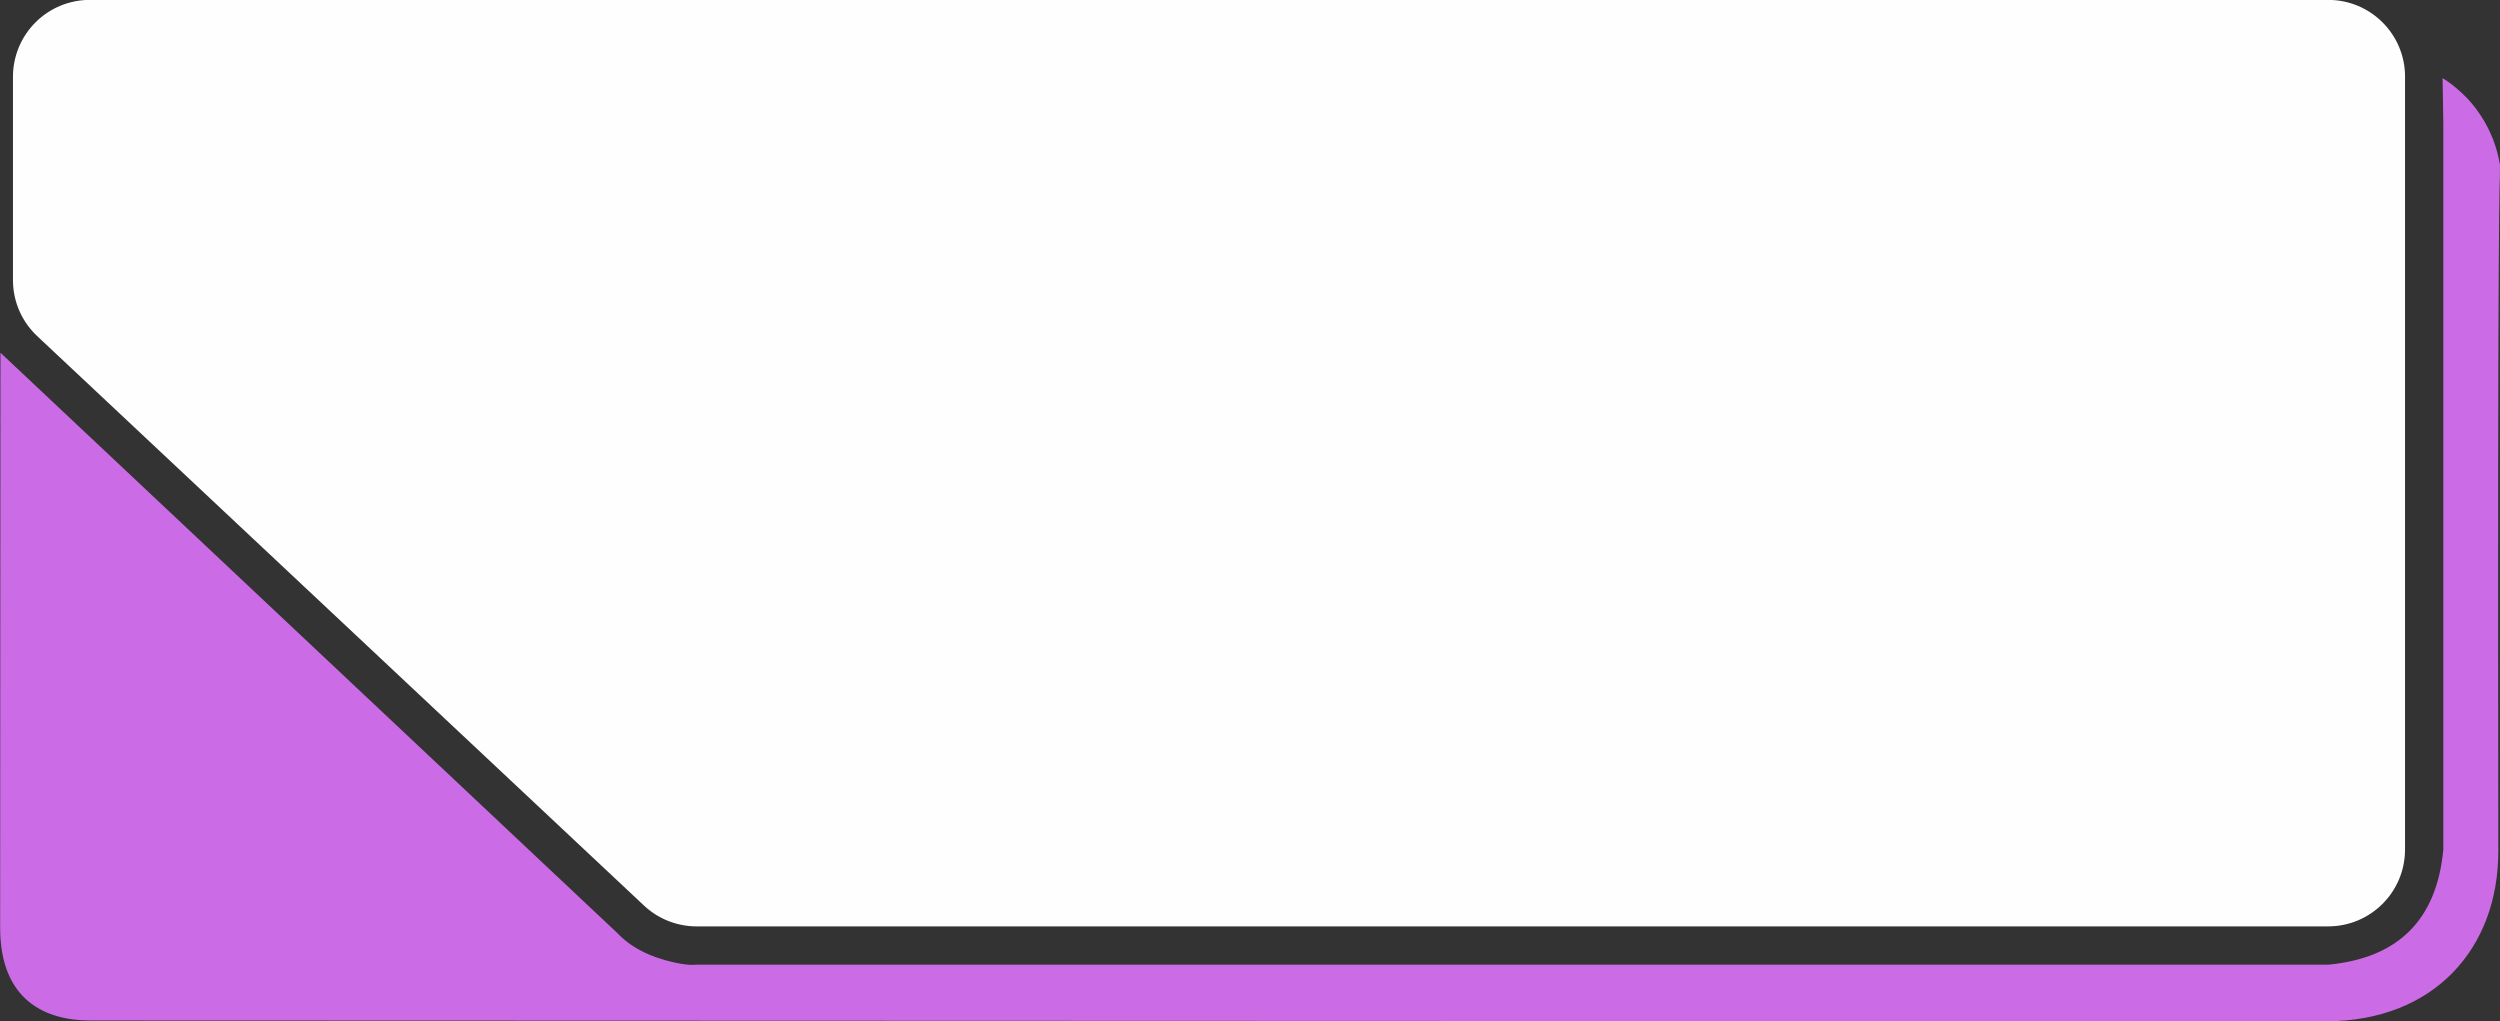
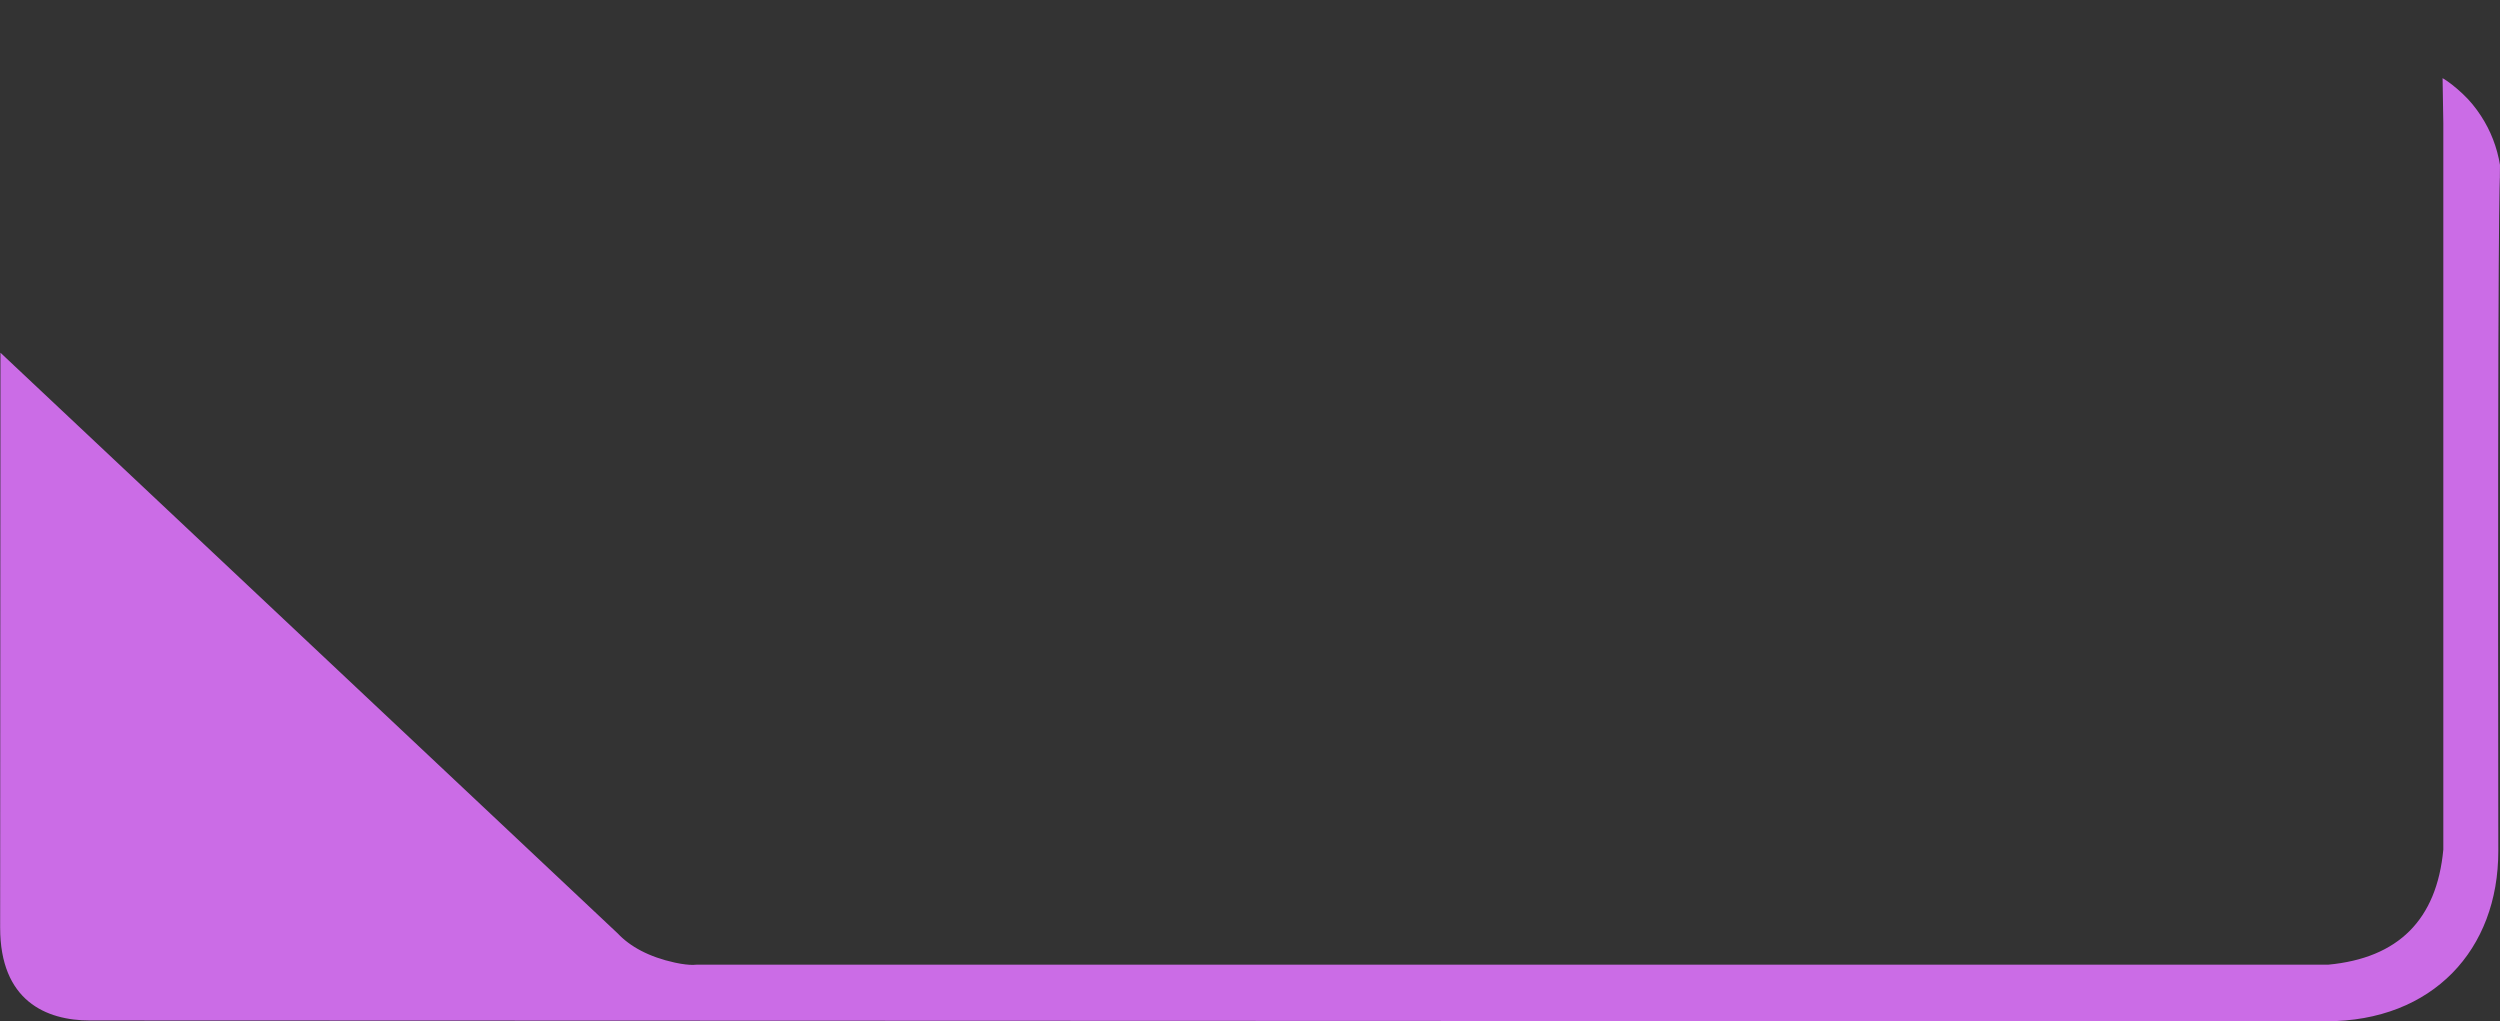
<svg xmlns="http://www.w3.org/2000/svg" fill="#000000" height="387.2" preserveAspectRatio="xMidYMid meet" version="1" viewBox="499.9 381.7 947.8 387.2" width="947.8" zoomAndPan="magnify">
  <rect x="499.9" y="381.7" width="947.8" height="387.2" fill="#333333" stroke="none" />
  <g>
    <g fill="#cb6ce6" id="change1_1">
      <path d="M1425.932,411.331L1425.932,411.336L1425.932,411.341L1425.932,411.345L1425.932,411.35L1426.213,428.425L1426.213,703.784C1423.722,730.383,1409.168,744.933,1382.554,747.433L763.992,747.431C763.702,747.475,763.239,747.511,762.609,747.511C761.178,747.511,758.884,747.328,755.782,746.653C745.885,744.5,738.738,740.516,734.125,735.615L500.075,515.427L499.956,733.352C499.941,761.114,517.339,768.585,534.03,768.585C534.037,768.585,534.044,768.585,534.052,768.585L1381.667,768.89C1422.319,768.905,1447.11,741.615,1447.055,704.327C1446.688,454.995,1447.663,448.76,1447.663,448.76L1447.647,448.765L1447.693,444.232C1446.591,437.526,1444.191,431.323,1440.488,425.624C1438.539,422.624,1436.253,419.796,1433.527,417.249C1430.508,414.427,1427.947,412.492,1425.947,411.331L1425.932,411.336L1425.932,411.331L1425.932,411.336L1425.932,411.331 Z" />
    </g>
    <g fill="#fefefe" id="change2_1">
-       <path d="M533.942,381.659C526.217,381.659,518.809,384.727,513.347,390.189C507.885,395.651,504.816,403.059,504.816,410.784L504.816,487.896C504.816,496.512,508.558,504.255,514.505,509.588L514.499,509.588L631.528,619.415L744.061,725.024C749.461,730.091,756.587,732.911,763.992,732.911Q1073.273,732.91,1382.554,732.91L1382.568,732.91C1398.654,732.91,1411.694,719.87,1411.694,703.784L1411.693,410.786L1411.708,410.786C1411.708,394.701,1398.668,381.661,1382.583,381.661L1050.432,381.66L533.942,381.659 Z" />
-     </g>
+       </g>
  </g>
</svg>